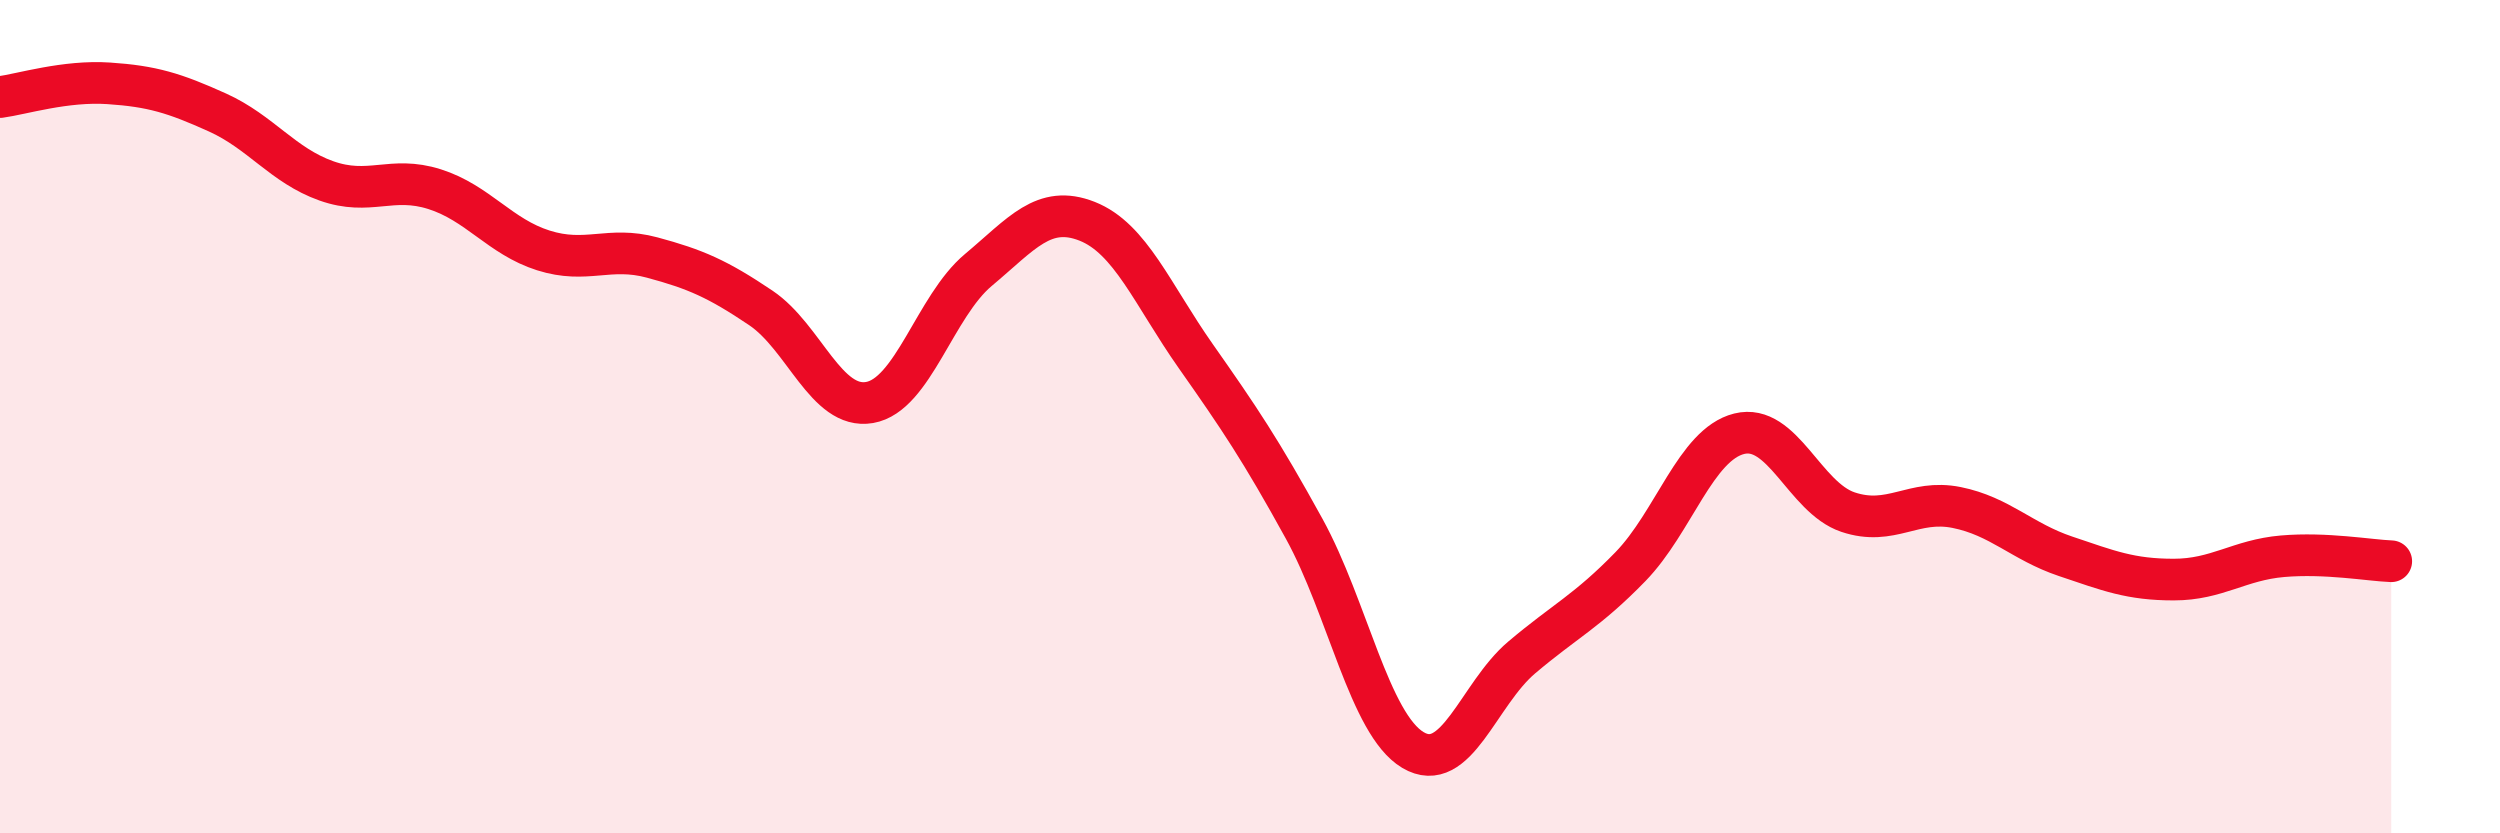
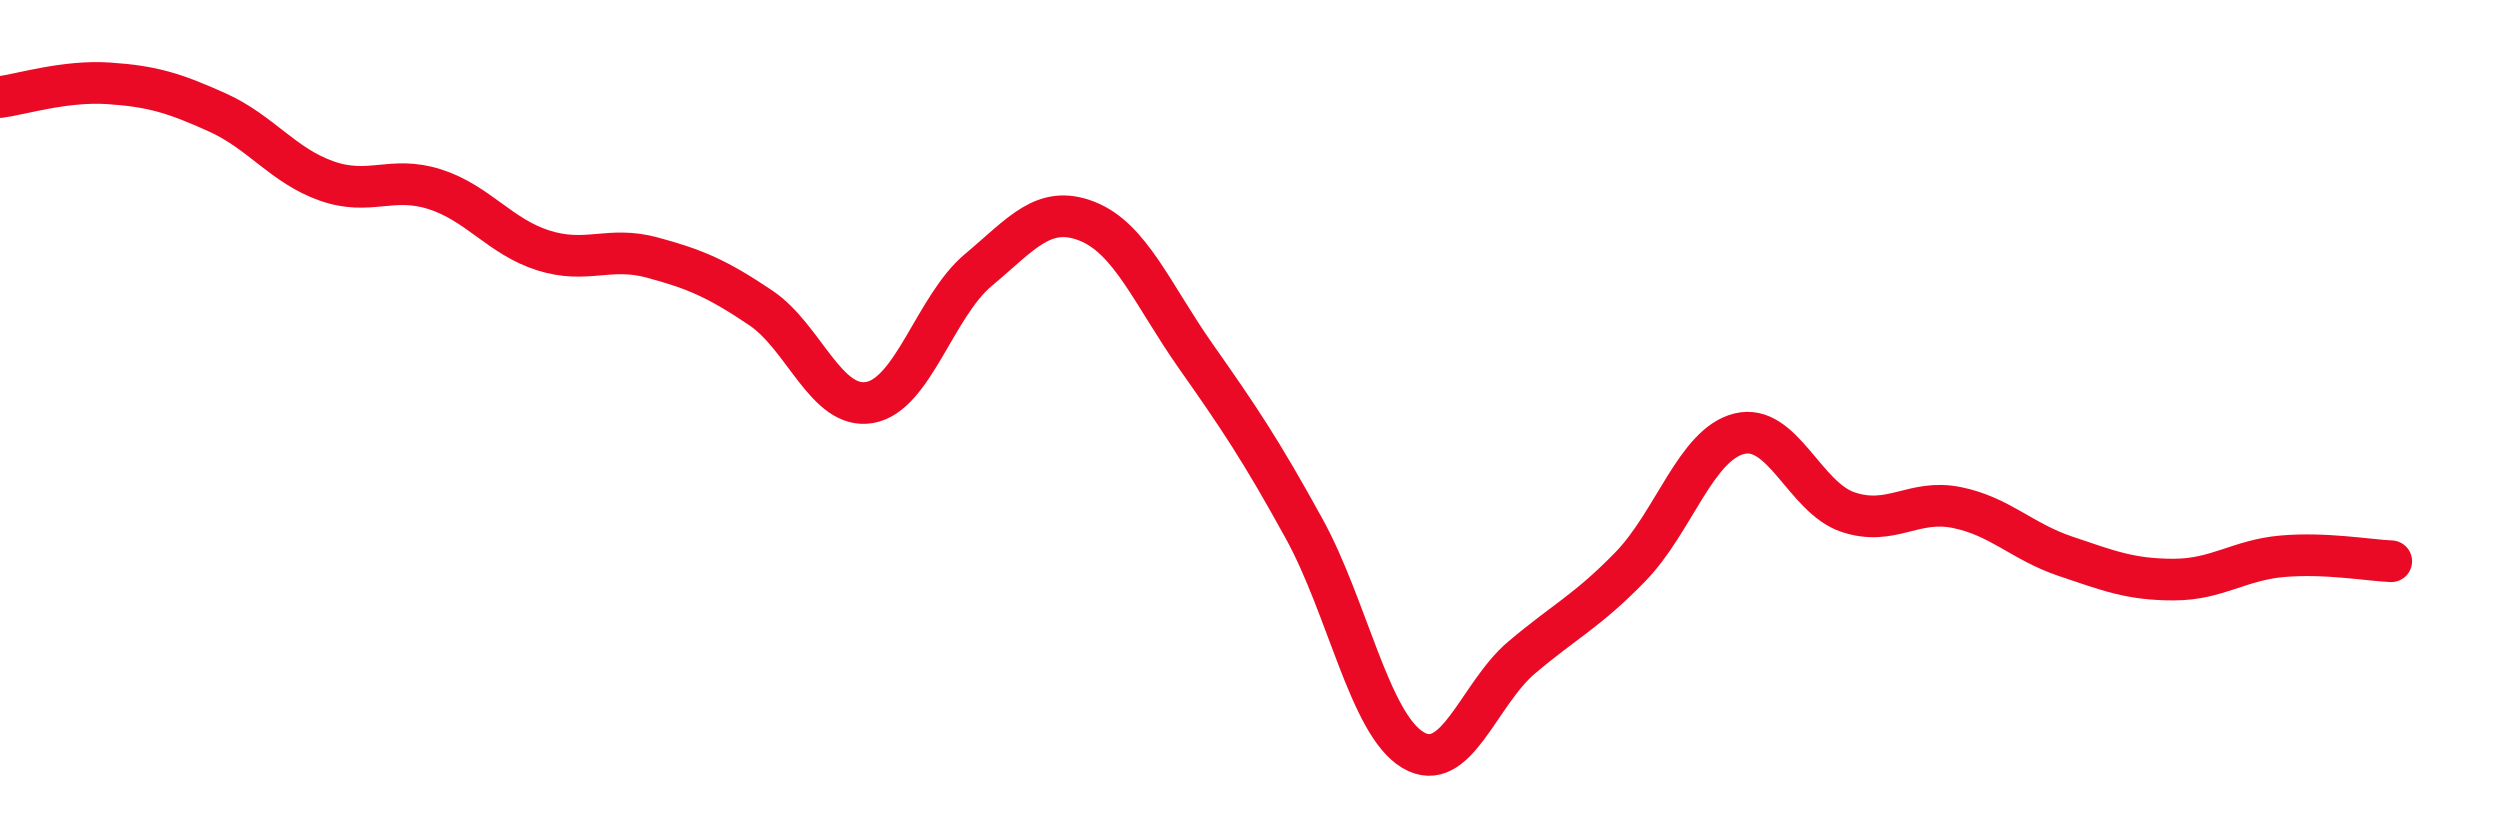
<svg xmlns="http://www.w3.org/2000/svg" width="60" height="20" viewBox="0 0 60 20">
-   <path d="M 0,2.33 C 0.52,2.26 1.57,1.93 2.61,2 C 3.65,2.07 4.18,2.23 5.22,2.7 C 6.26,3.17 6.79,3.97 7.83,4.34 C 8.87,4.71 9.39,4.21 10.43,4.54 C 11.47,4.87 12,5.68 13.04,6.01 C 14.08,6.34 14.61,5.9 15.65,6.18 C 16.69,6.46 17.22,6.69 18.26,7.39 C 19.3,8.09 19.83,9.84 20.87,9.66 C 21.91,9.48 22.44,7.35 23.48,6.48 C 24.52,5.61 25.05,4.9 26.09,5.31 C 27.13,5.72 27.66,7.07 28.7,8.55 C 29.74,10.03 30.26,10.8 31.3,12.69 C 32.34,14.58 32.87,17.38 33.91,18 C 34.95,18.62 35.48,16.66 36.52,15.78 C 37.56,14.9 38.09,14.67 39.13,13.6 C 40.17,12.53 40.7,10.67 41.74,10.41 C 42.78,10.15 43.31,11.94 44.35,12.29 C 45.39,12.64 45.92,11.97 46.96,12.18 C 48,12.39 48.53,13 49.57,13.35 C 50.61,13.7 51.13,13.91 52.17,13.91 C 53.21,13.91 53.74,13.44 54.78,13.35 C 55.82,13.26 56.87,13.45 57.39,13.47L57.39 20L0 20Z" fill="#EB0A25" opacity="0.1" stroke-linecap="round" stroke-linejoin="round" />
  <path d="M 0,2.33 C 0.52,2.26 1.57,1.93 2.61,2 C 3.65,2.07 4.18,2.23 5.22,2.7 C 6.26,3.17 6.79,3.97 7.83,4.34 C 8.87,4.71 9.39,4.21 10.43,4.54 C 11.47,4.87 12,5.68 13.04,6.01 C 14.08,6.34 14.61,5.9 15.65,6.18 C 16.69,6.46 17.22,6.69 18.26,7.39 C 19.3,8.09 19.83,9.84 20.87,9.66 C 21.91,9.48 22.44,7.35 23.48,6.48 C 24.52,5.61 25.05,4.9 26.09,5.31 C 27.13,5.72 27.66,7.07 28.7,8.55 C 29.74,10.03 30.26,10.8 31.3,12.69 C 32.34,14.58 32.87,17.38 33.91,18 C 34.95,18.62 35.48,16.66 36.52,15.78 C 37.56,14.9 38.09,14.67 39.13,13.6 C 40.17,12.53 40.7,10.67 41.74,10.41 C 42.78,10.15 43.31,11.94 44.35,12.29 C 45.39,12.64 45.92,11.97 46.96,12.18 C 48,12.39 48.53,13 49.57,13.35 C 50.61,13.7 51.13,13.91 52.17,13.91 C 53.21,13.91 53.74,13.44 54.78,13.35 C 55.82,13.26 56.87,13.45 57.39,13.47" stroke="#EB0A25" stroke-width="1" fill="none" stroke-linecap="round" stroke-linejoin="round" />
</svg>